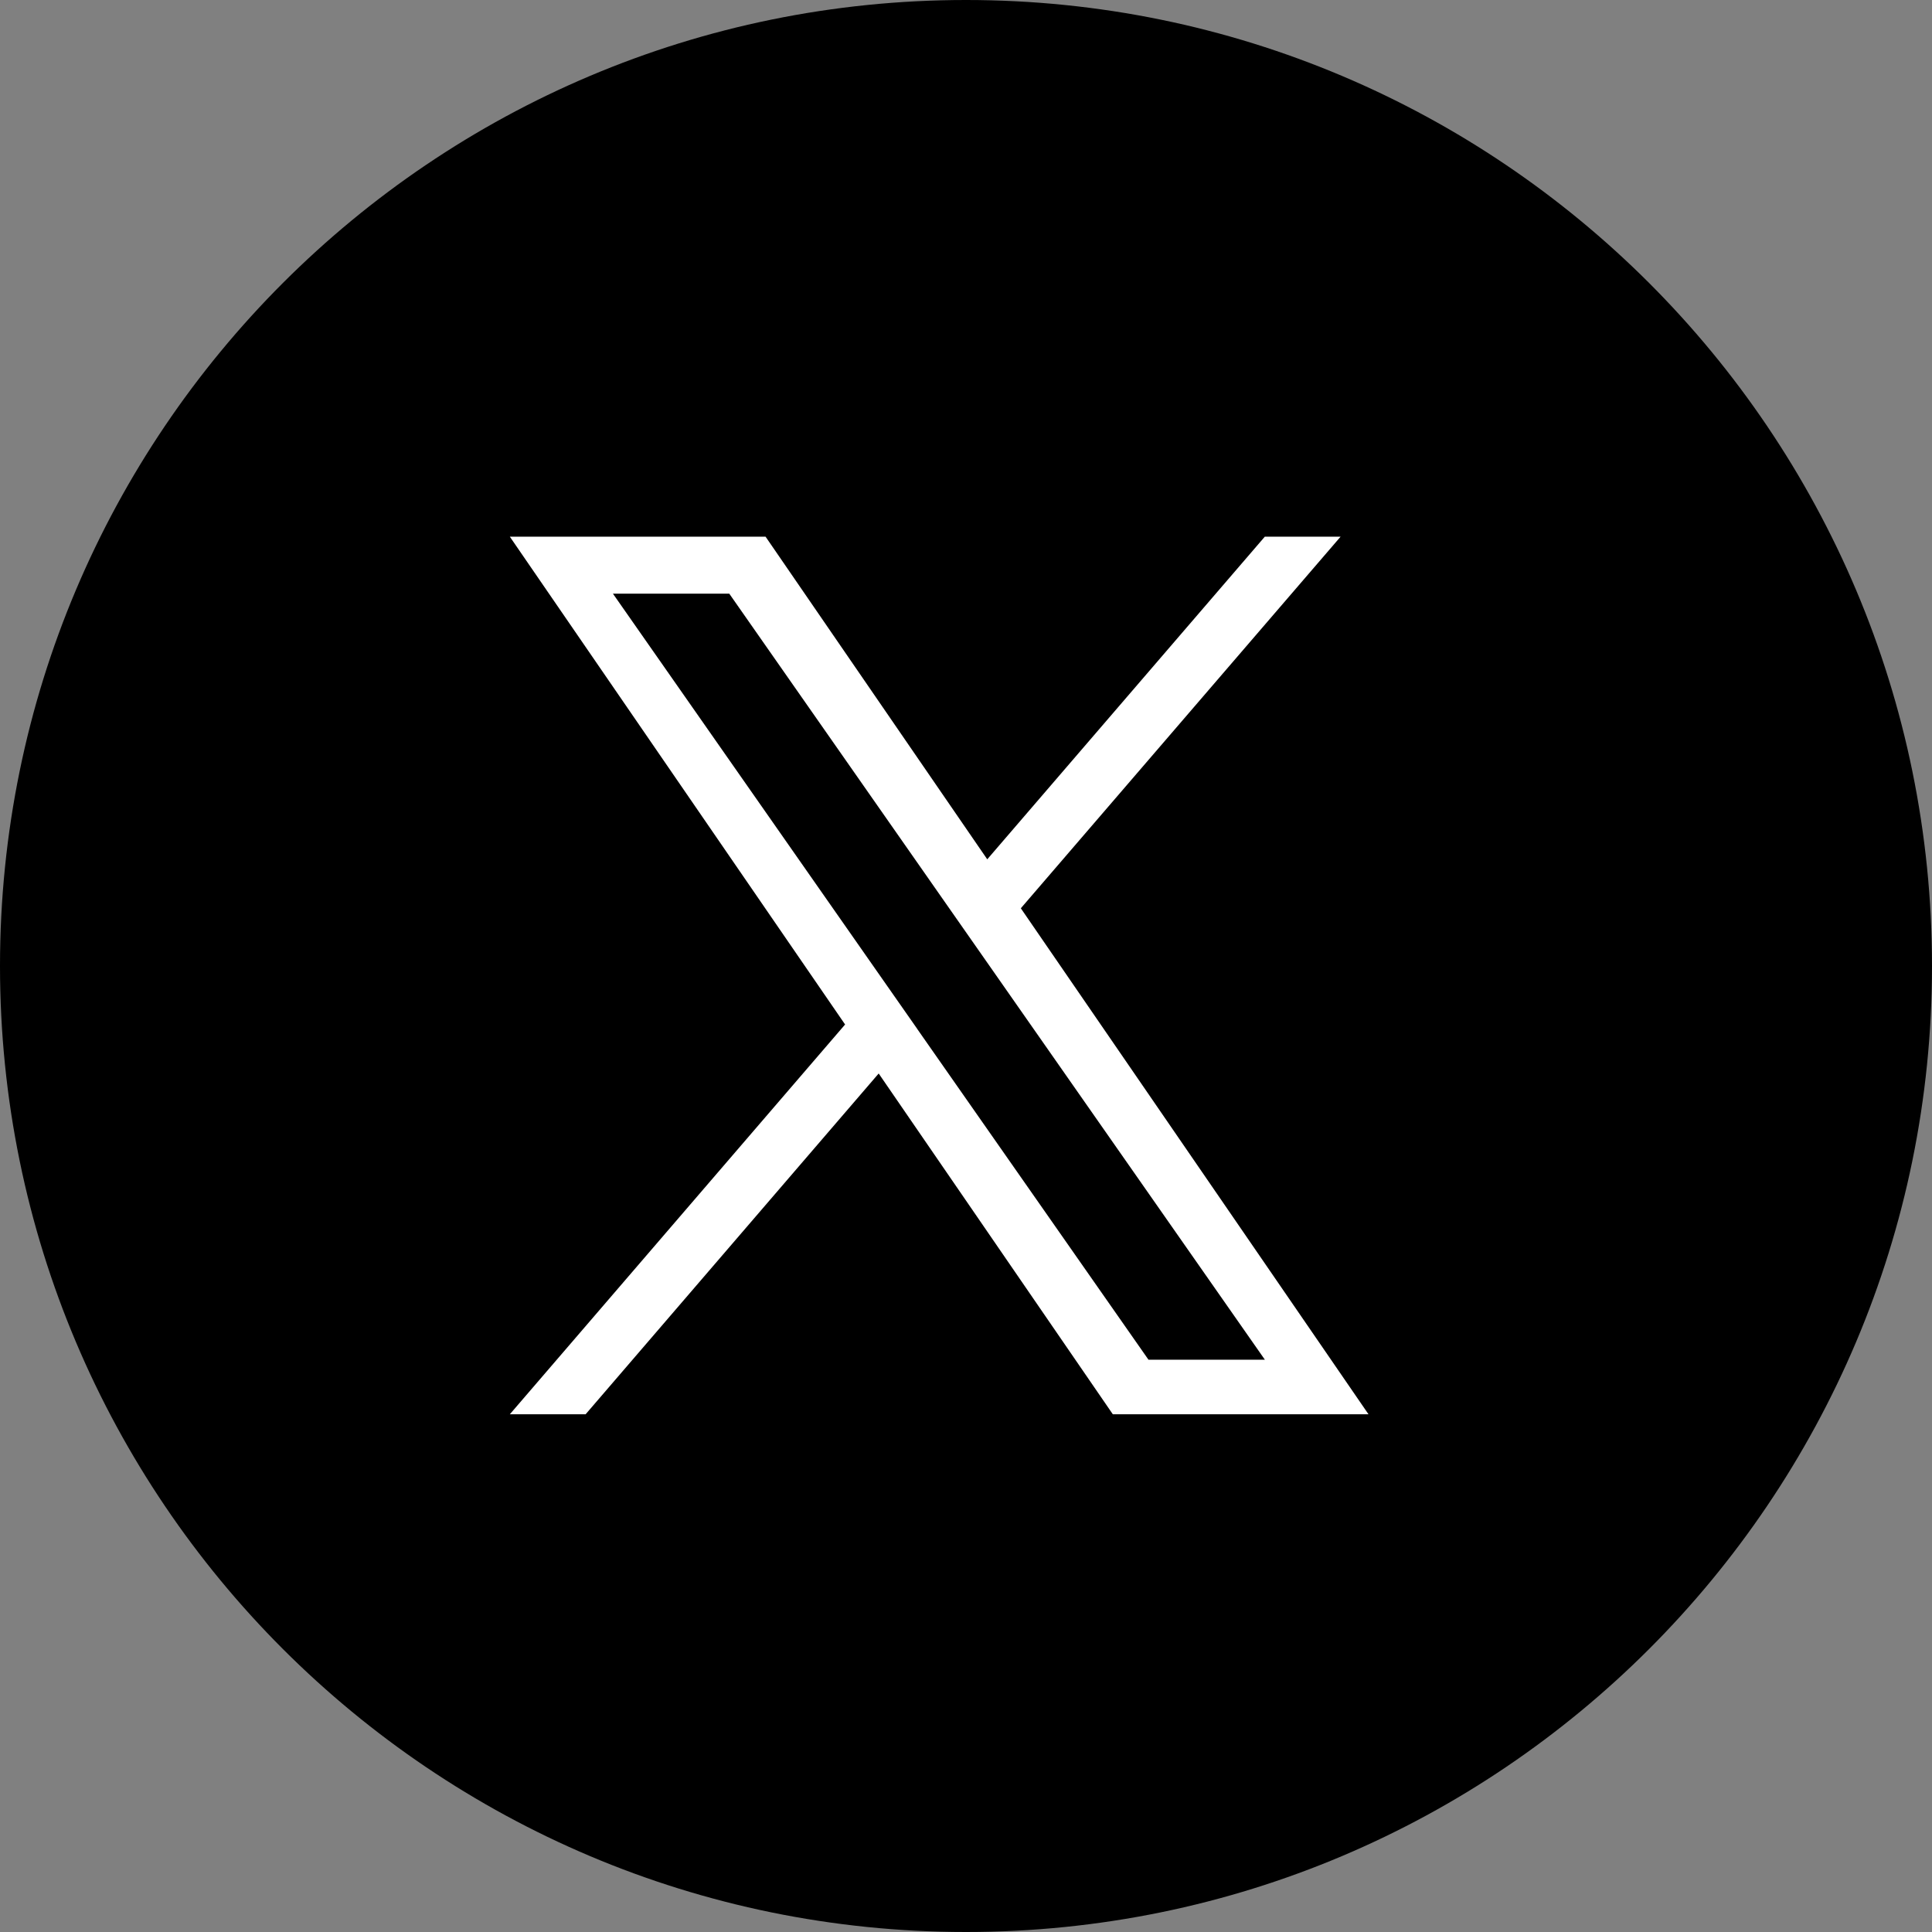
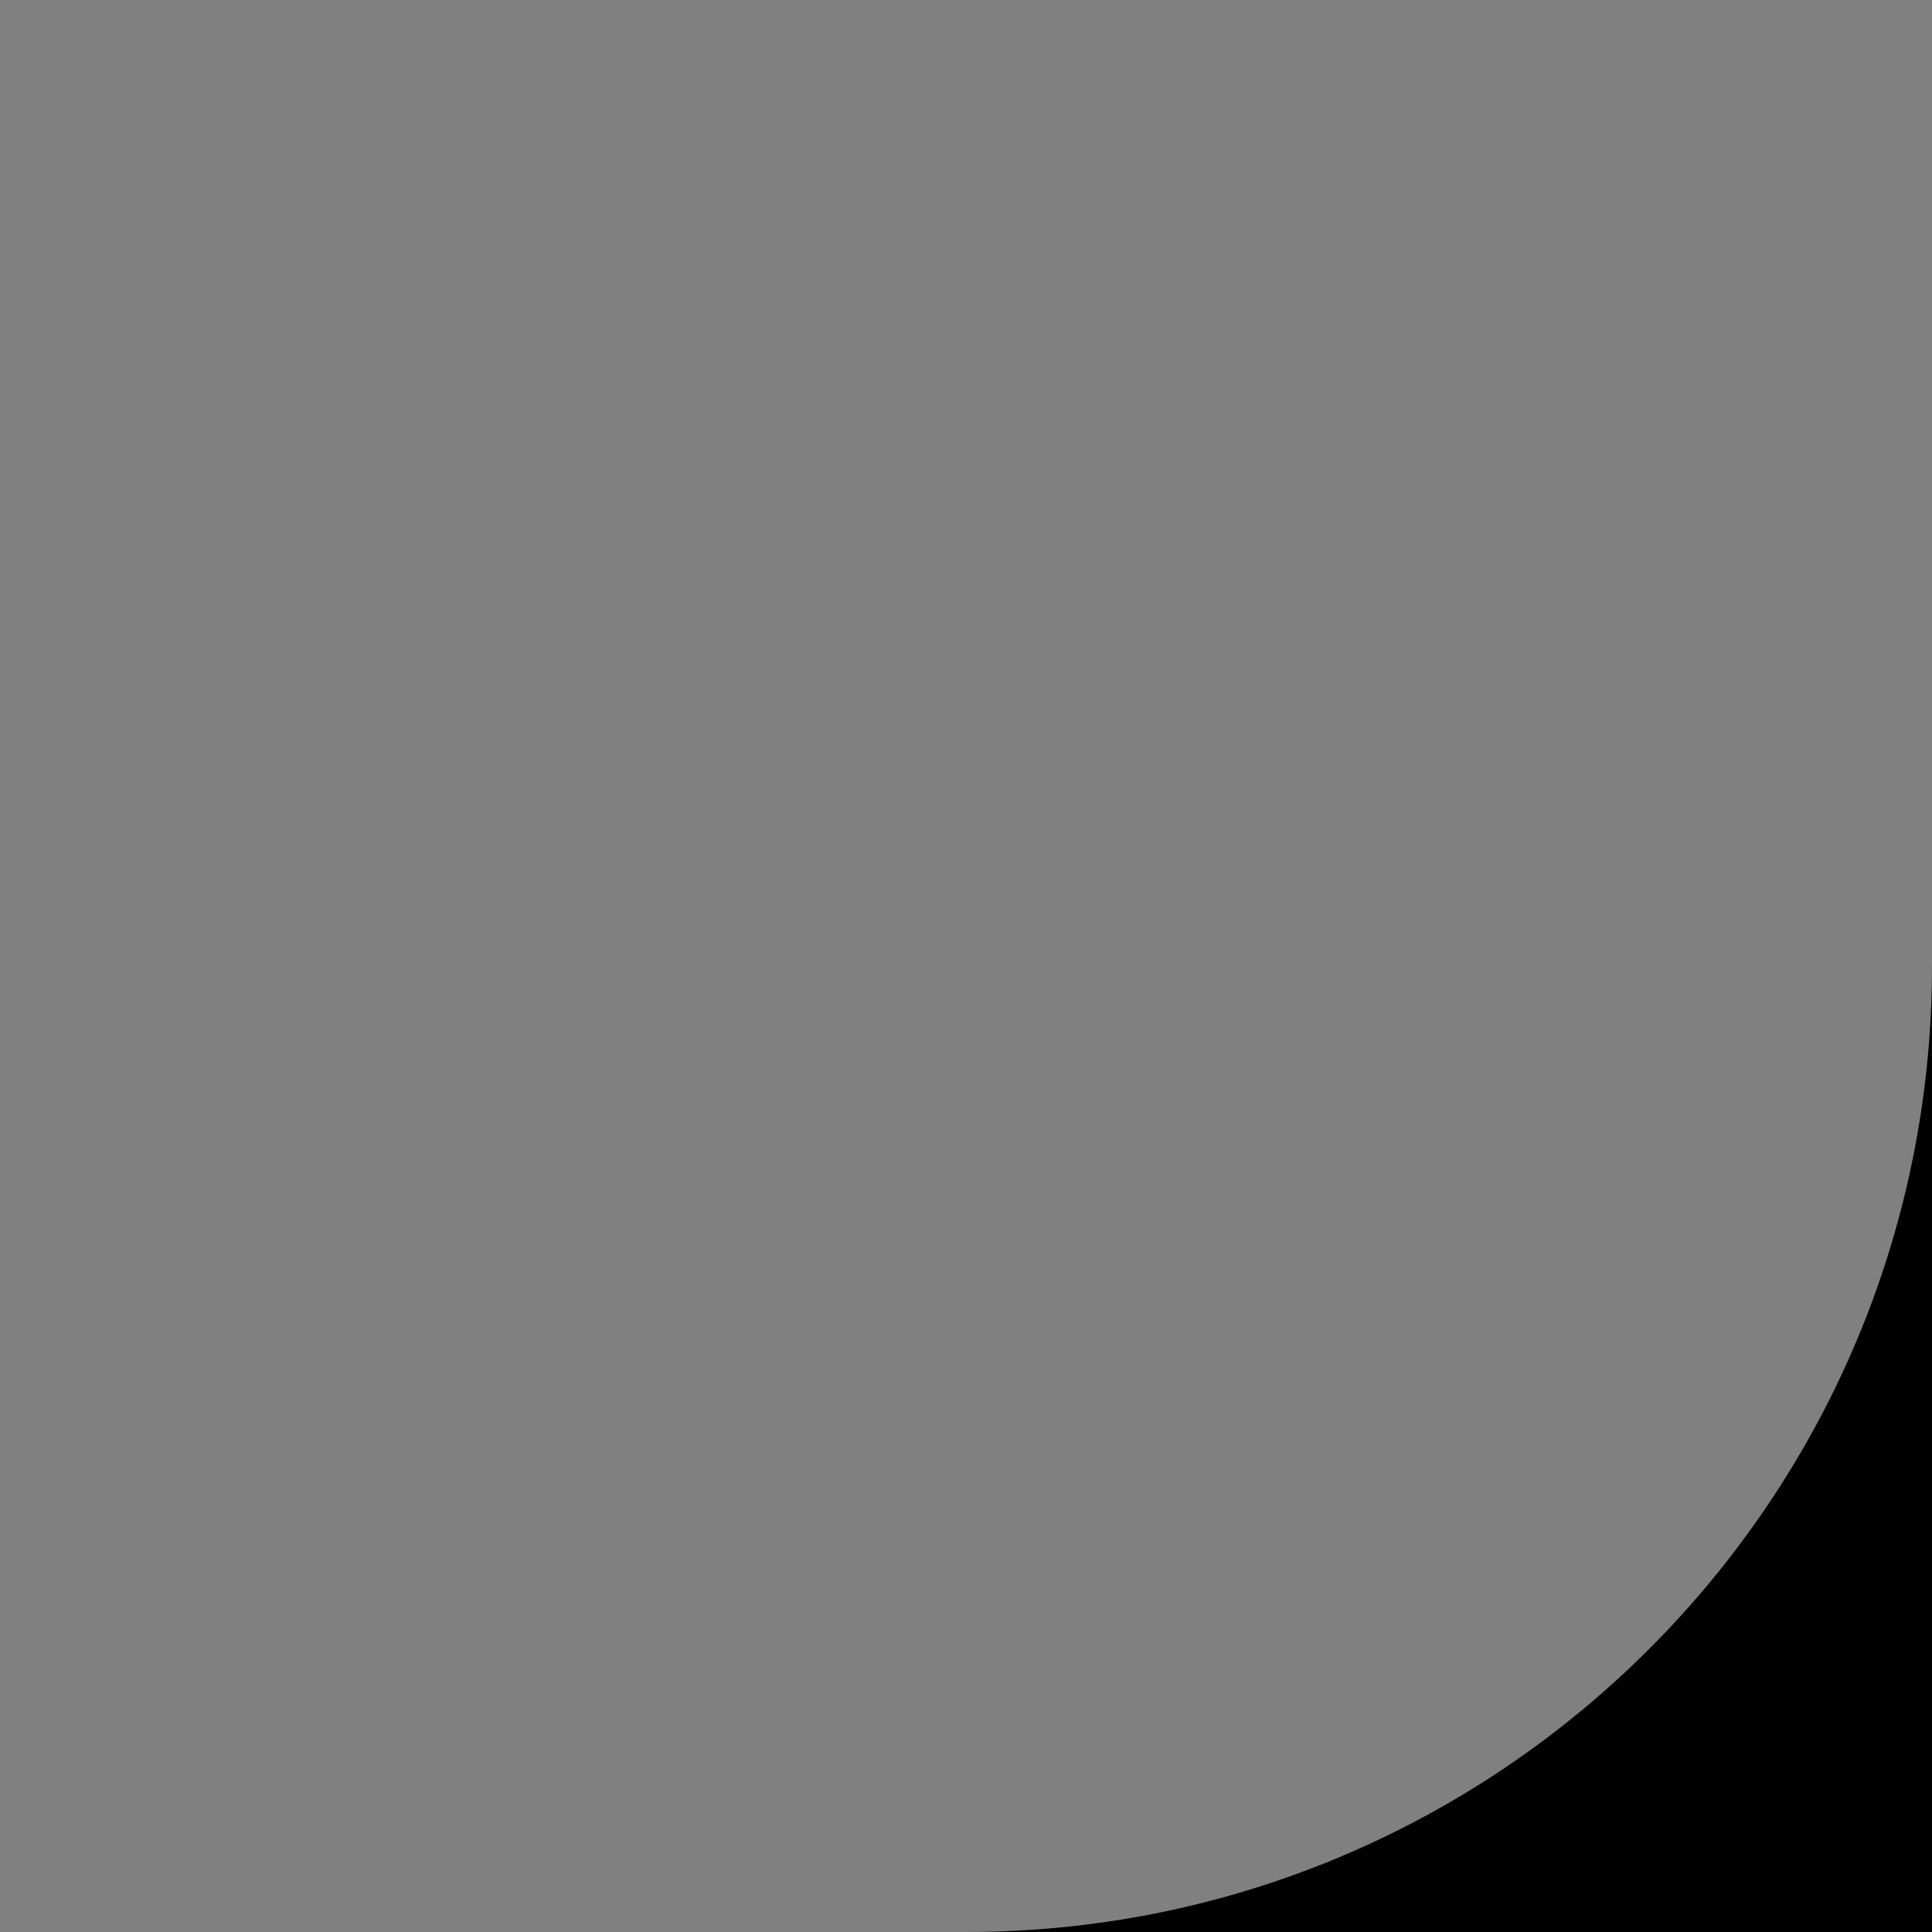
<svg xmlns="http://www.w3.org/2000/svg" t="1697672475748" class="icon" viewBox="0 0 1024 1024" version="1.1" p-id="22358" width="32" height="32">
  <rect x="0" y="0" width="1024" height="1024" fill="#808080" stroke="none" />
-   <path d="M1024 512c0 282.766-229.234 512-512 512S0 794.766 0 512 229.234 0 512 0s512 229.234 512 512z" fill="#000000" p-id="22359" />
-   <path d="M541.07 481.394L710.542 284.444h-40.164l-147.115 171.008L405.76 284.444H270.222l177.692 258.56L270.222 749.596h40.164l155.335-180.622 124.103 180.622H725.333l-184.263-268.174zM486.116 545.28l-18.005-25.742-143.246-204.885h61.668l115.598 165.348 18.005 25.742 150.272 214.926H608.711l-122.624-175.388z" fill="#FFFFFF" p-id="22360" />
+   <path d="M1024 512c0 282.766-229.234 512-512 512s512 229.234 512 512z" fill="#000000" p-id="22359" />
</svg>